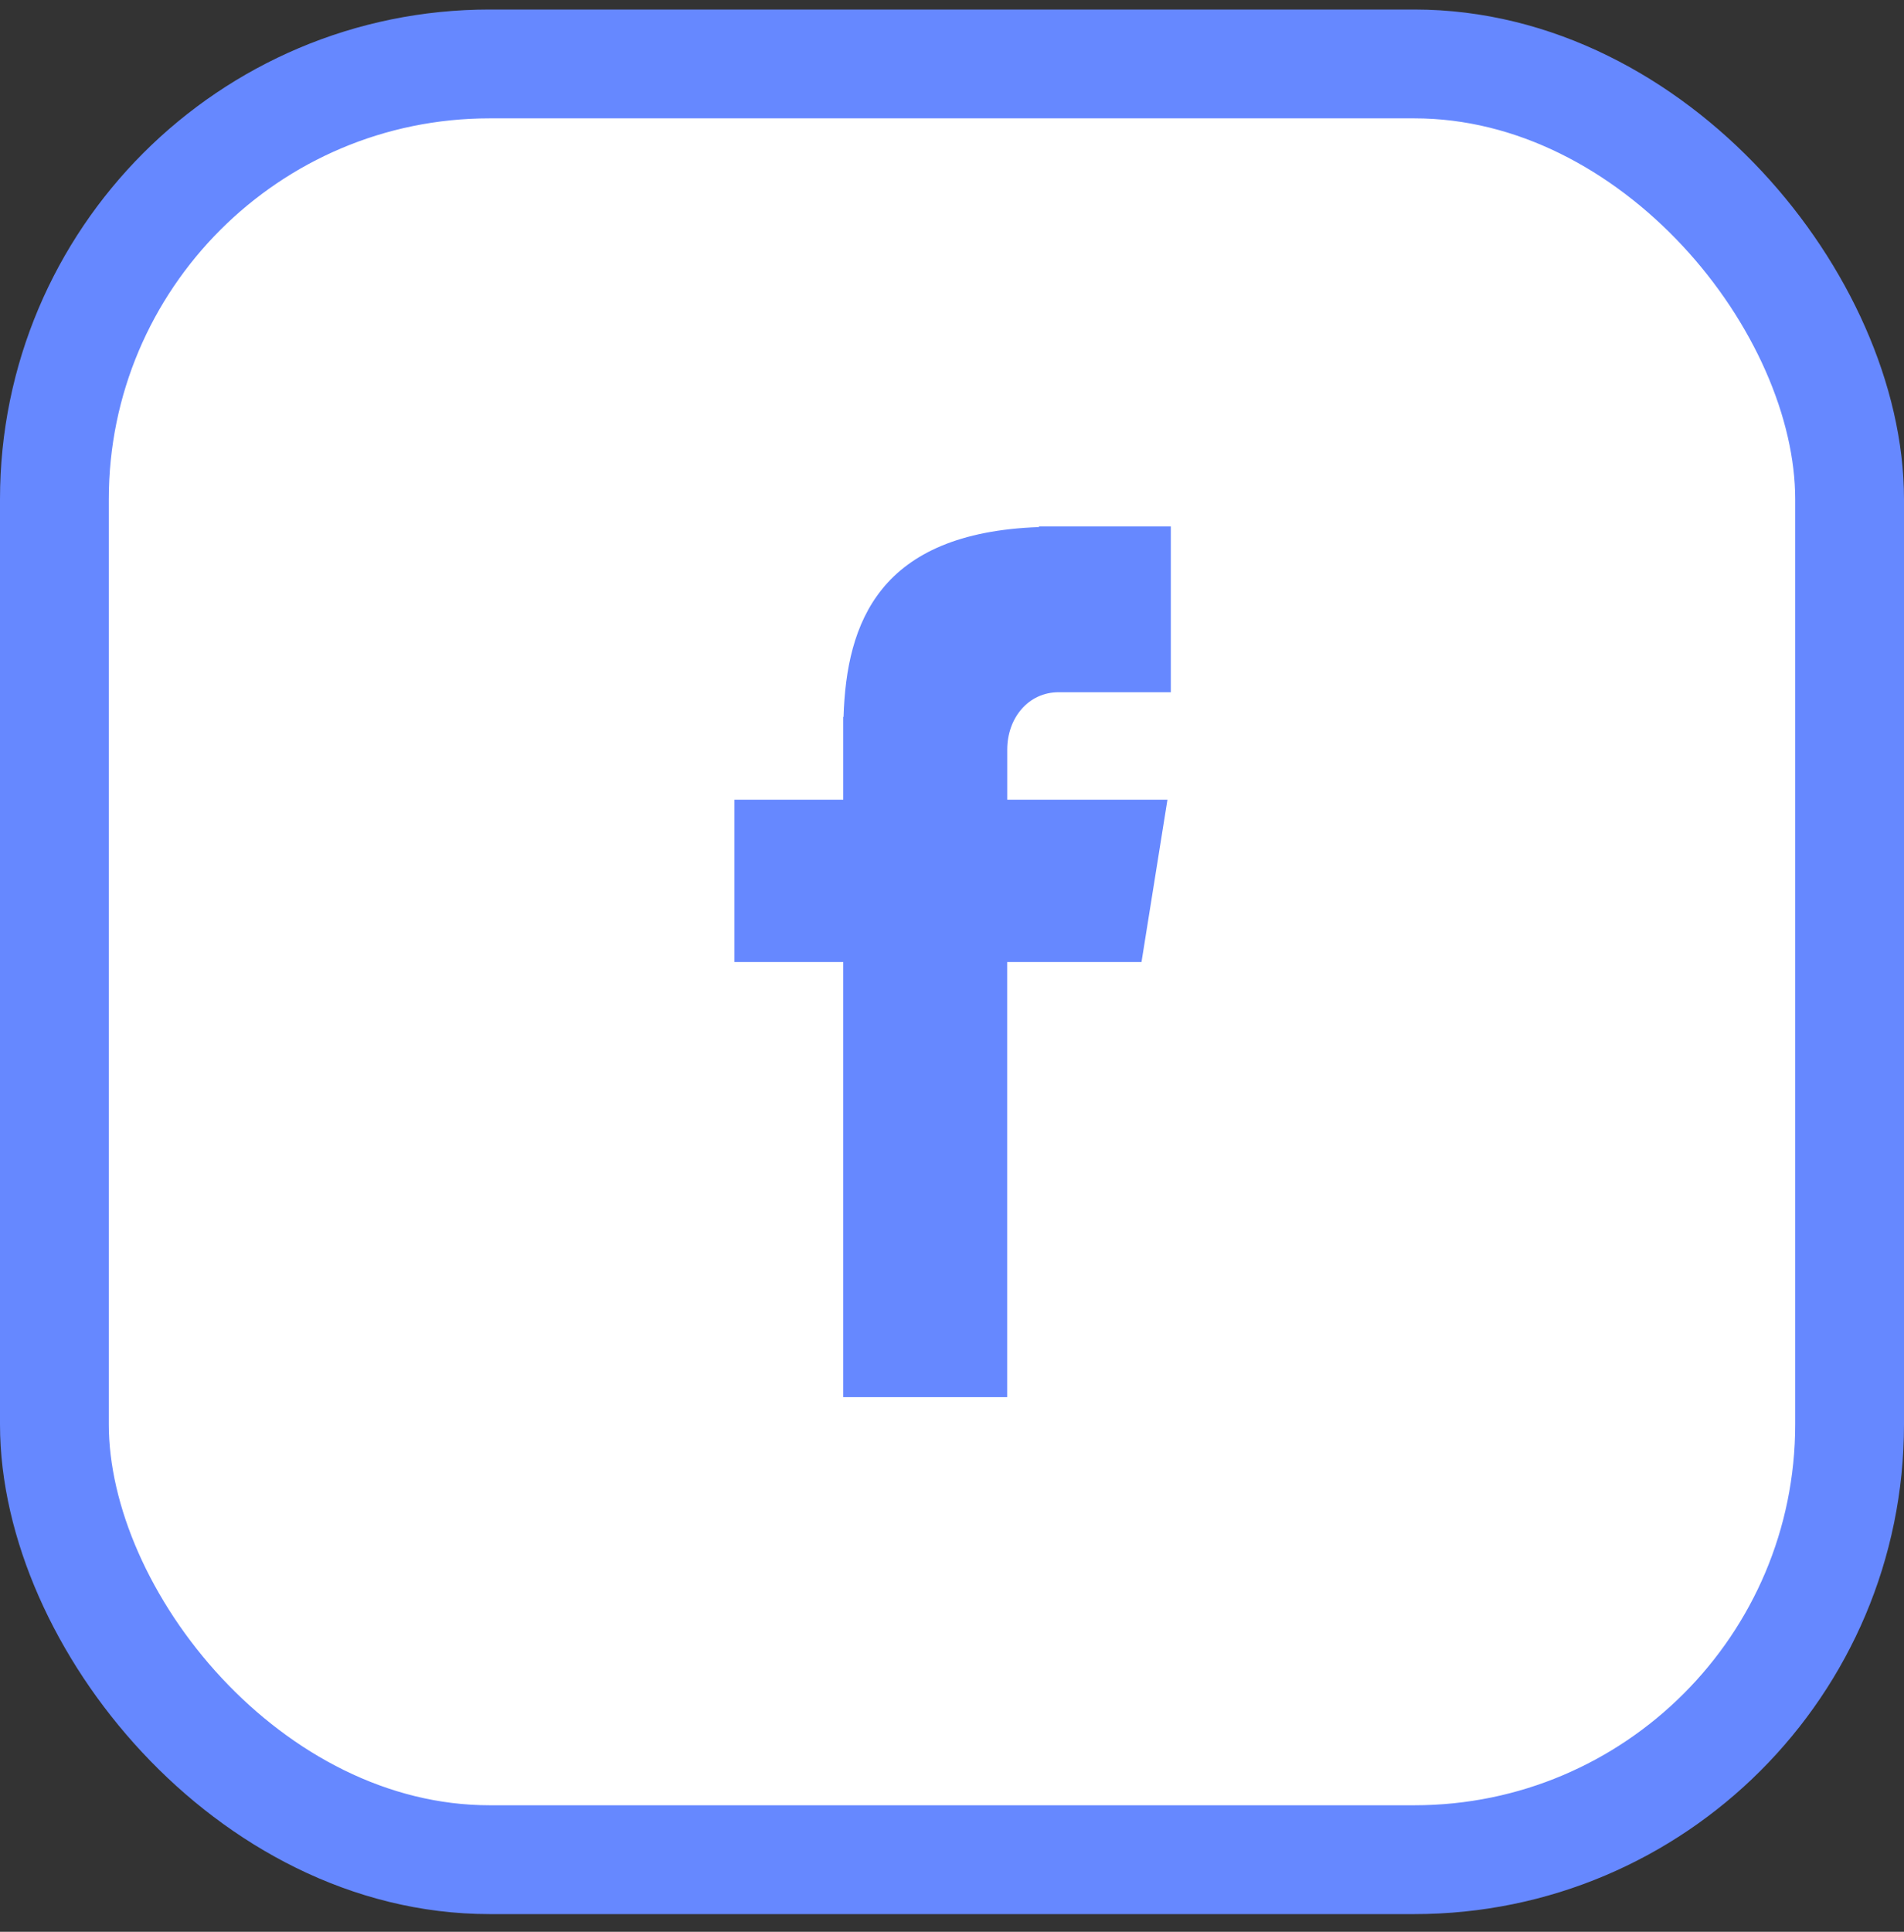
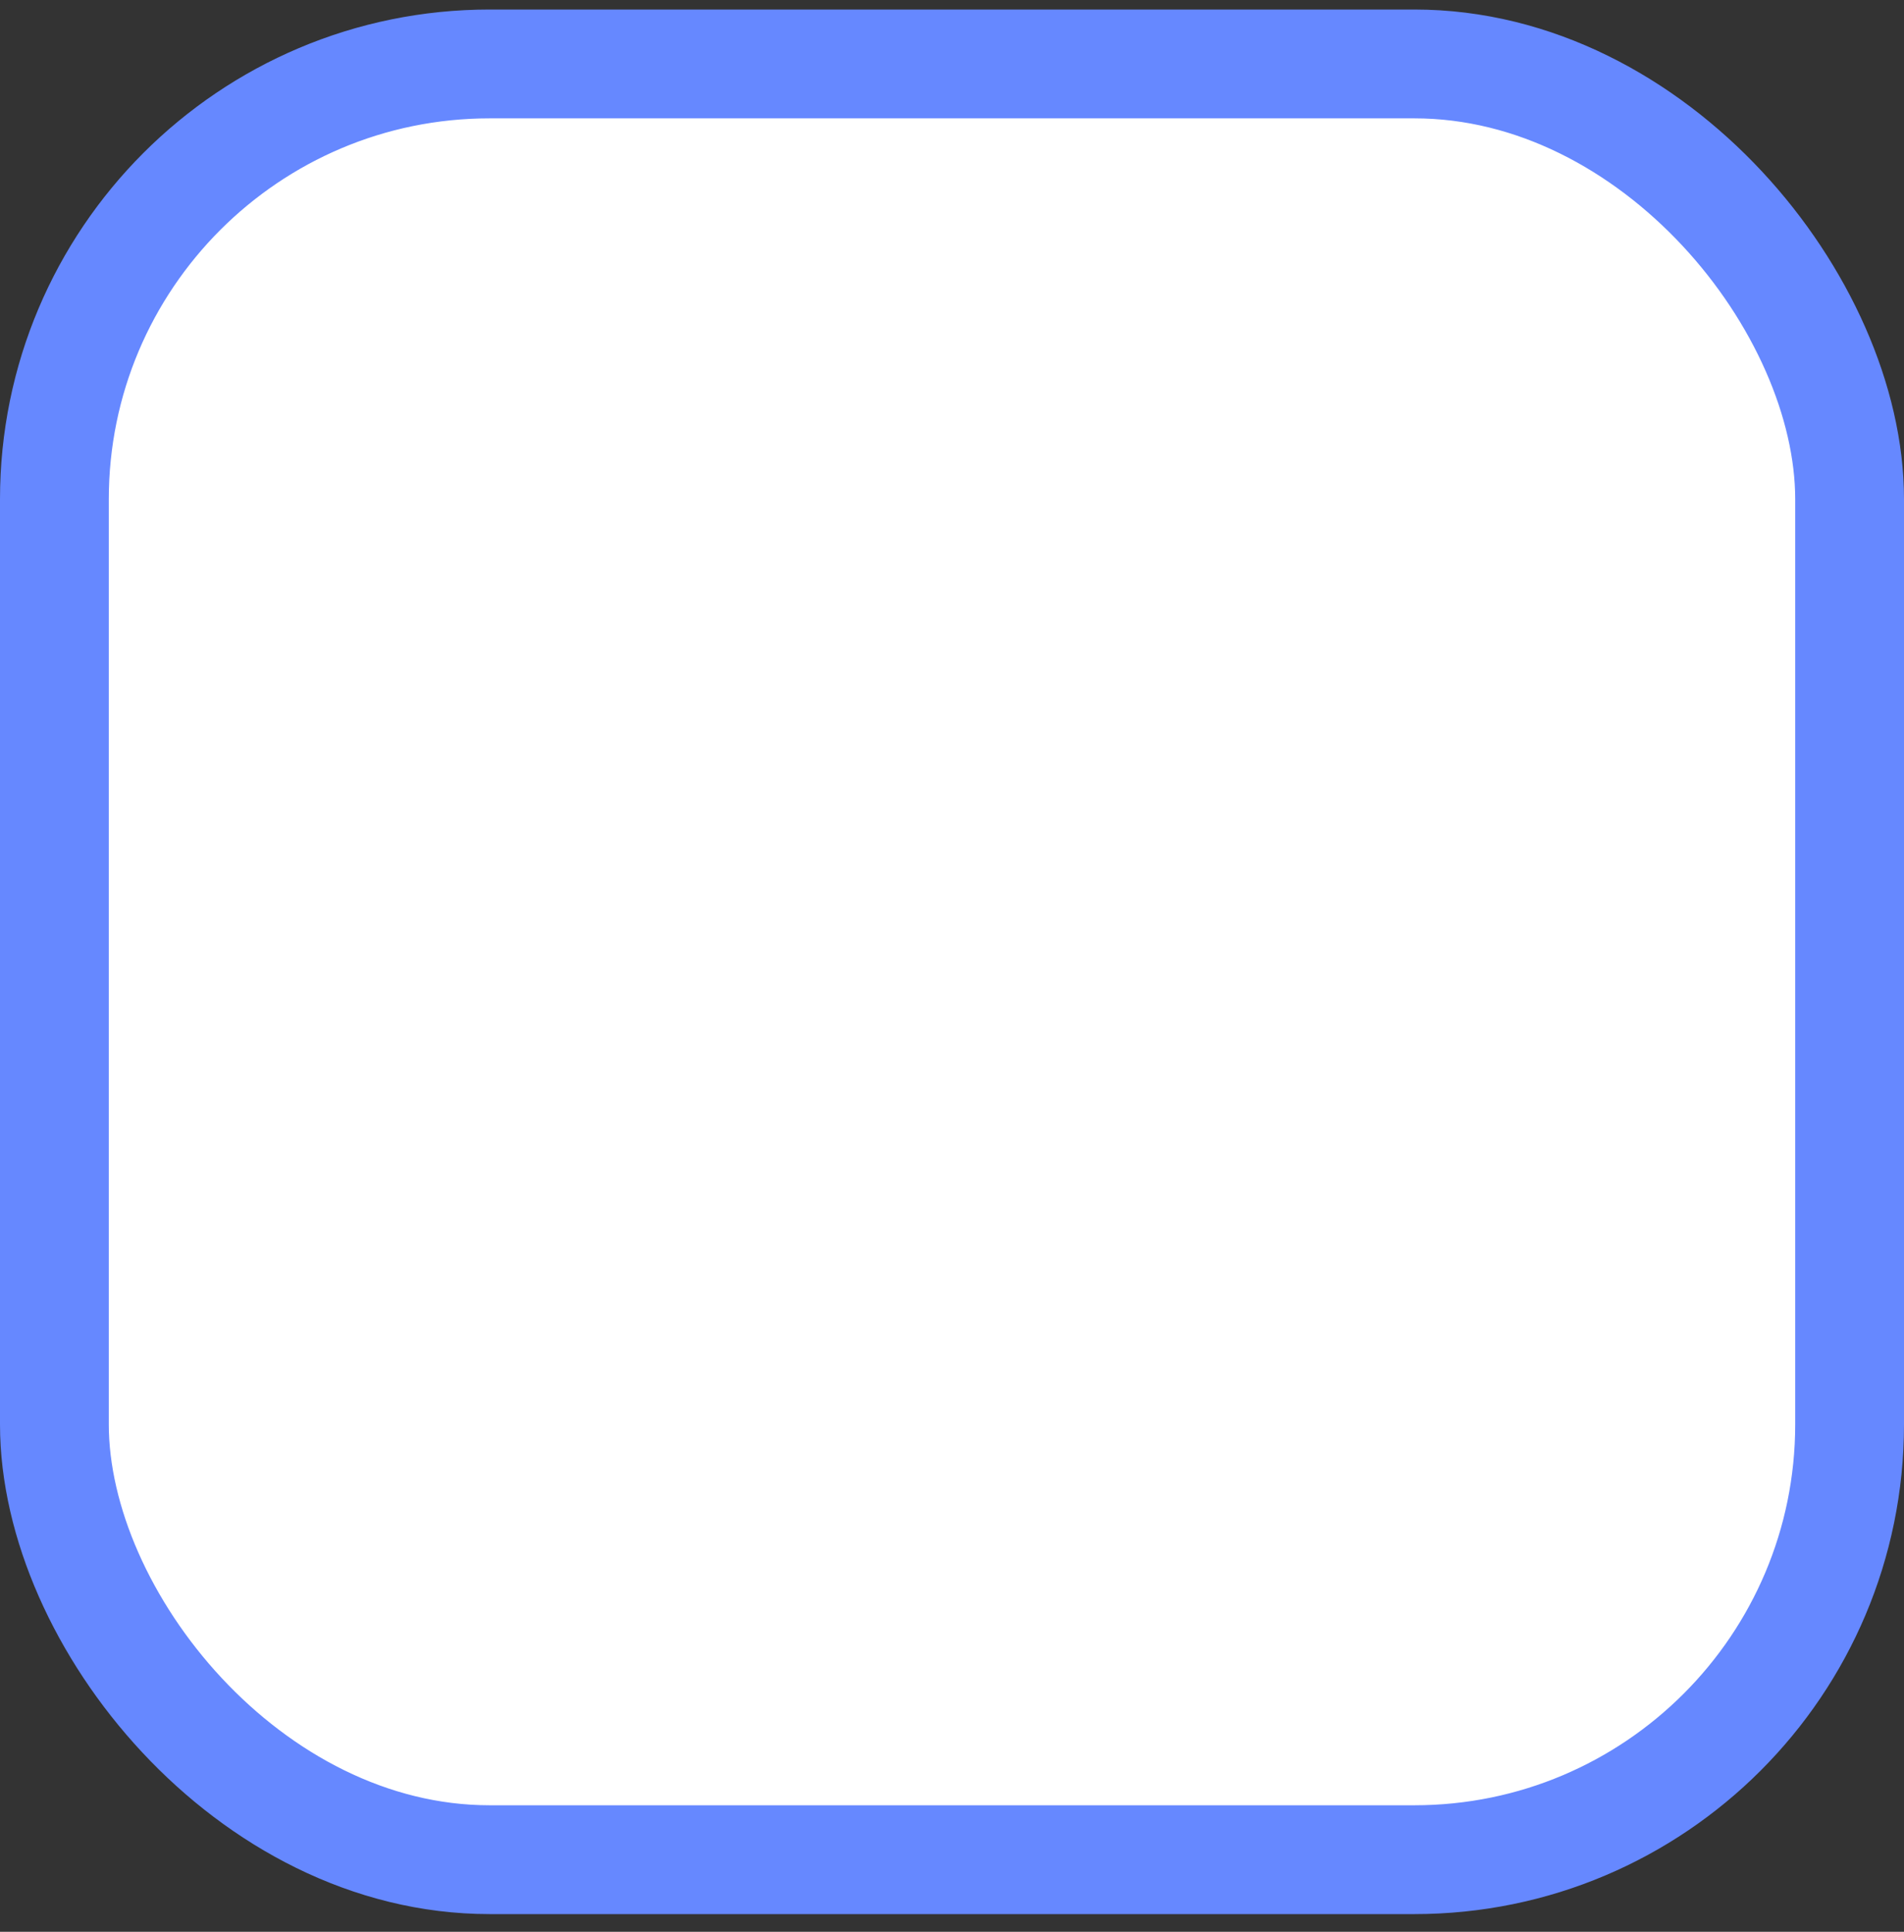
<svg xmlns="http://www.w3.org/2000/svg" width="70" height="71" viewBox="0 0 70 71" fill="none">
  <rect x="0" y="0" width="70" height="71" fill="#333333" stroke="none" />
  <rect x="2" y="2.35" width="66" height="66" rx="16" fill="white" stroke="#6688FF" stroke-width="4" />
-   <path d="M38.921 25.442H43.045V19.35H38.197V19.372C32.323 19.58 31.119 22.882 31.013 26.35H31.001V29.392H27.001V35.358H31.001V51.35H37.029V35.358H41.967L42.921 29.392H37.031V27.555C37.031 26.382 37.811 25.442 38.921 25.442Z" fill="#6688FF" />
</svg>